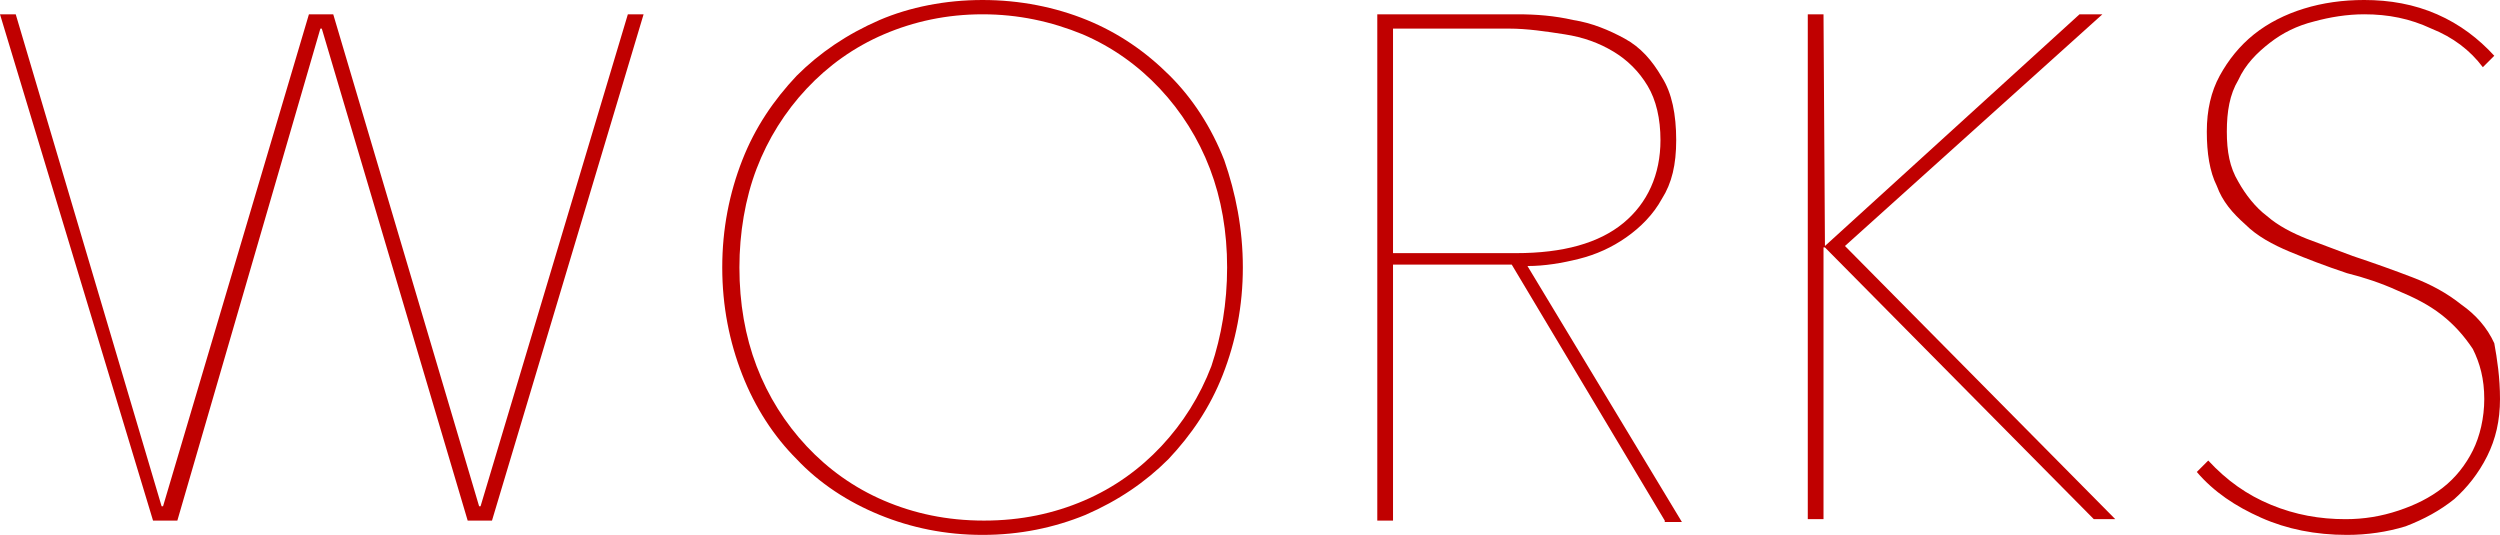
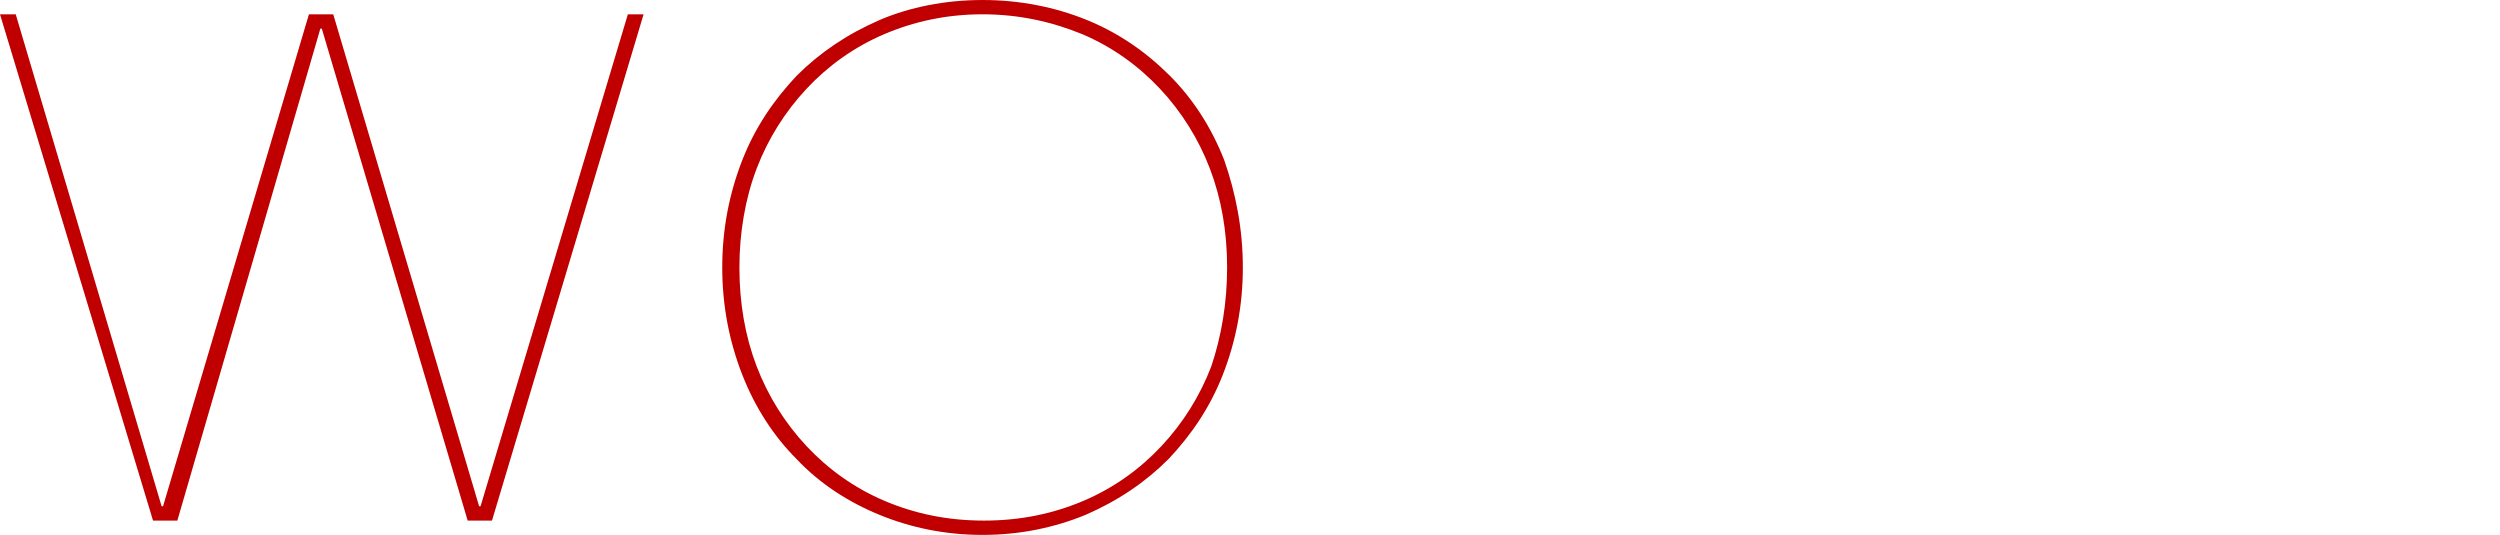
<svg xmlns="http://www.w3.org/2000/svg" version="1.1" id="レイヤー_1" x="0px" y="0px" width="174.8px" height="37.4px" viewBox="0 0 174.8 37.4" style="enable-background:new 0 0 174.8 37.4;" xml:space="preserve">
  <style type="text/css">
	.st0{fill:#C00000;}
</style>
  <g>
    <path class="st0" d="M34.4,36.4h-1.7L22.5,2h-0.1l-10,34.4h-1.7L0,1h1.1l10.2,34.4h0.1L21.6,1h1.7l10.2,34.4h0.1L43.9,1H45   L34.4,36.4z" />
    <path class="st0" d="M86.9,18.7c0,2.7-0.5,5.2-1.4,7.5c-0.9,2.3-2.2,4.2-3.8,5.9c-1.6,1.6-3.5,2.9-5.8,3.9   c-2.2,0.9-4.6,1.4-7.2,1.4c-2.6,0-5-0.5-7.2-1.4c-2.2-0.9-4.2-2.2-5.8-3.9c-1.6-1.6-2.9-3.6-3.8-5.9c-0.9-2.3-1.4-4.8-1.4-7.5   c0-2.7,0.5-5.2,1.4-7.5c0.9-2.3,2.2-4.2,3.8-5.9c1.6-1.6,3.5-2.9,5.8-3.9C63.6,0.5,66.1,0,68.7,0c2.6,0,5.1,0.5,7.3,1.4   c2.2,0.9,4.1,2.2,5.8,3.9c1.6,1.6,2.9,3.6,3.8,5.9C86.4,13.5,86.9,16,86.9,18.7z M85.8,18.7c0-2.5-0.4-4.8-1.2-6.9   c-0.8-2.1-2-4-3.5-5.6c-1.5-1.6-3.3-2.9-5.4-3.8C73.5,1.5,71.2,1,68.7,1s-4.8,0.5-6.9,1.4c-2.1,0.9-3.9,2.2-5.4,3.8   c-1.5,1.6-2.7,3.5-3.5,5.6c-0.8,2.1-1.2,4.5-1.2,6.9c0,2.5,0.4,4.8,1.2,6.9c0.8,2.1,2,4,3.5,5.6s3.3,2.9,5.4,3.8   c2.1,0.9,4.4,1.4,7,1.4c2.6,0,4.9-0.5,7-1.4c2.1-0.9,3.9-2.2,5.4-3.8s2.7-3.5,3.5-5.6C85.4,23.5,85.8,21.2,85.8,18.7z" />
-     <path class="st0" d="M116.4,36.4l-10.7-17.9h-8.3v17.9h-1.1V1h9.8c1.3,0,2.6,0.1,3.9,0.4c1.3,0.2,2.5,0.7,3.6,1.3s1.9,1.5,2.6,2.7   c0.7,1.1,1,2.6,1,4.4c0,1.7-0.3,3-1,4.1c-0.6,1.1-1.5,2-2.5,2.7c-1,0.7-2.1,1.2-3.3,1.5c-1.2,0.3-2.4,0.5-3.6,0.5l10.8,17.9H116.4z    M116.1,9.8c0-1.5-0.3-2.8-0.9-3.8c-0.6-1-1.4-1.8-2.4-2.4c-1-0.6-2.1-1-3.4-1.2c-1.3-0.2-2.6-0.4-3.9-0.4h-8.1v15.7h8.6   c3.3,0,5.8-0.7,7.5-2.1C115.2,14.2,116.1,12.2,116.1,9.8z" />
-     <path class="st0" d="M127.6,17.2L145.4,1h1.6l-18,16.2l18.9,19.1h-1.5l-18.8-19h-0.1v19h-1.1V1h1.1L127.6,17.2L127.6,17.2z" />
-     <path class="st0" d="M174.8,27.9c0,1.5-0.3,2.8-0.9,4c-0.6,1.2-1.4,2.2-2.3,3c-1,0.8-2.1,1.4-3.4,1.9c-1.3,0.4-2.7,0.6-4.1,0.6   c-2.2,0-4.2-0.4-6-1.2c-1.8-0.8-3.3-1.8-4.5-3.2l0.8-0.8c1.3,1.4,2.7,2.4,4.4,3.1c1.7,0.7,3.4,1,5.2,1c1.3,0,2.5-0.2,3.7-0.6   c1.2-0.4,2.2-0.9,3.1-1.6c0.9-0.7,1.6-1.6,2.1-2.6c0.5-1,0.8-2.3,0.8-3.6c0-1.4-0.3-2.5-0.8-3.5c-0.6-0.9-1.3-1.7-2.2-2.4   c-0.9-0.7-1.9-1.2-3.1-1.7c-1.1-0.5-2.3-0.9-3.5-1.2c-1.5-0.5-2.8-1-4-1.5c-1.2-0.5-2.3-1.1-3.1-1.9c-0.9-0.8-1.6-1.6-2-2.7   c-0.5-1-0.7-2.3-0.7-3.8c0-1.5,0.3-2.8,0.9-3.9c0.6-1.1,1.4-2.1,2.4-2.9c1-0.8,2.2-1.4,3.5-1.8c1.3-0.4,2.7-0.6,4.2-0.6   c1.8,0,3.5,0.3,5.1,1c1.6,0.7,2.9,1.7,4,2.9l-0.8,0.8c-0.9-1.2-2.1-2.1-3.6-2.7c-1.5-0.7-3-1-4.7-1c-1.2,0-2.4,0.2-3.5,0.5   c-1.2,0.3-2.2,0.8-3.1,1.5c-0.9,0.7-1.7,1.5-2.2,2.6c-0.6,1-0.8,2.2-0.8,3.6c0,1.4,0.2,2.5,0.8,3.5c0.5,0.9,1.2,1.8,2,2.4   c0.8,0.7,1.8,1.2,2.8,1.6c1.1,0.4,2.1,0.8,3.2,1.2c1.5,0.5,2.9,1,4.2,1.5c1.3,0.5,2.4,1.1,3.4,1.9c1,0.7,1.8,1.6,2.3,2.7   C174.6,25.1,174.8,26.4,174.8,27.9z" />
  </g>
</svg>